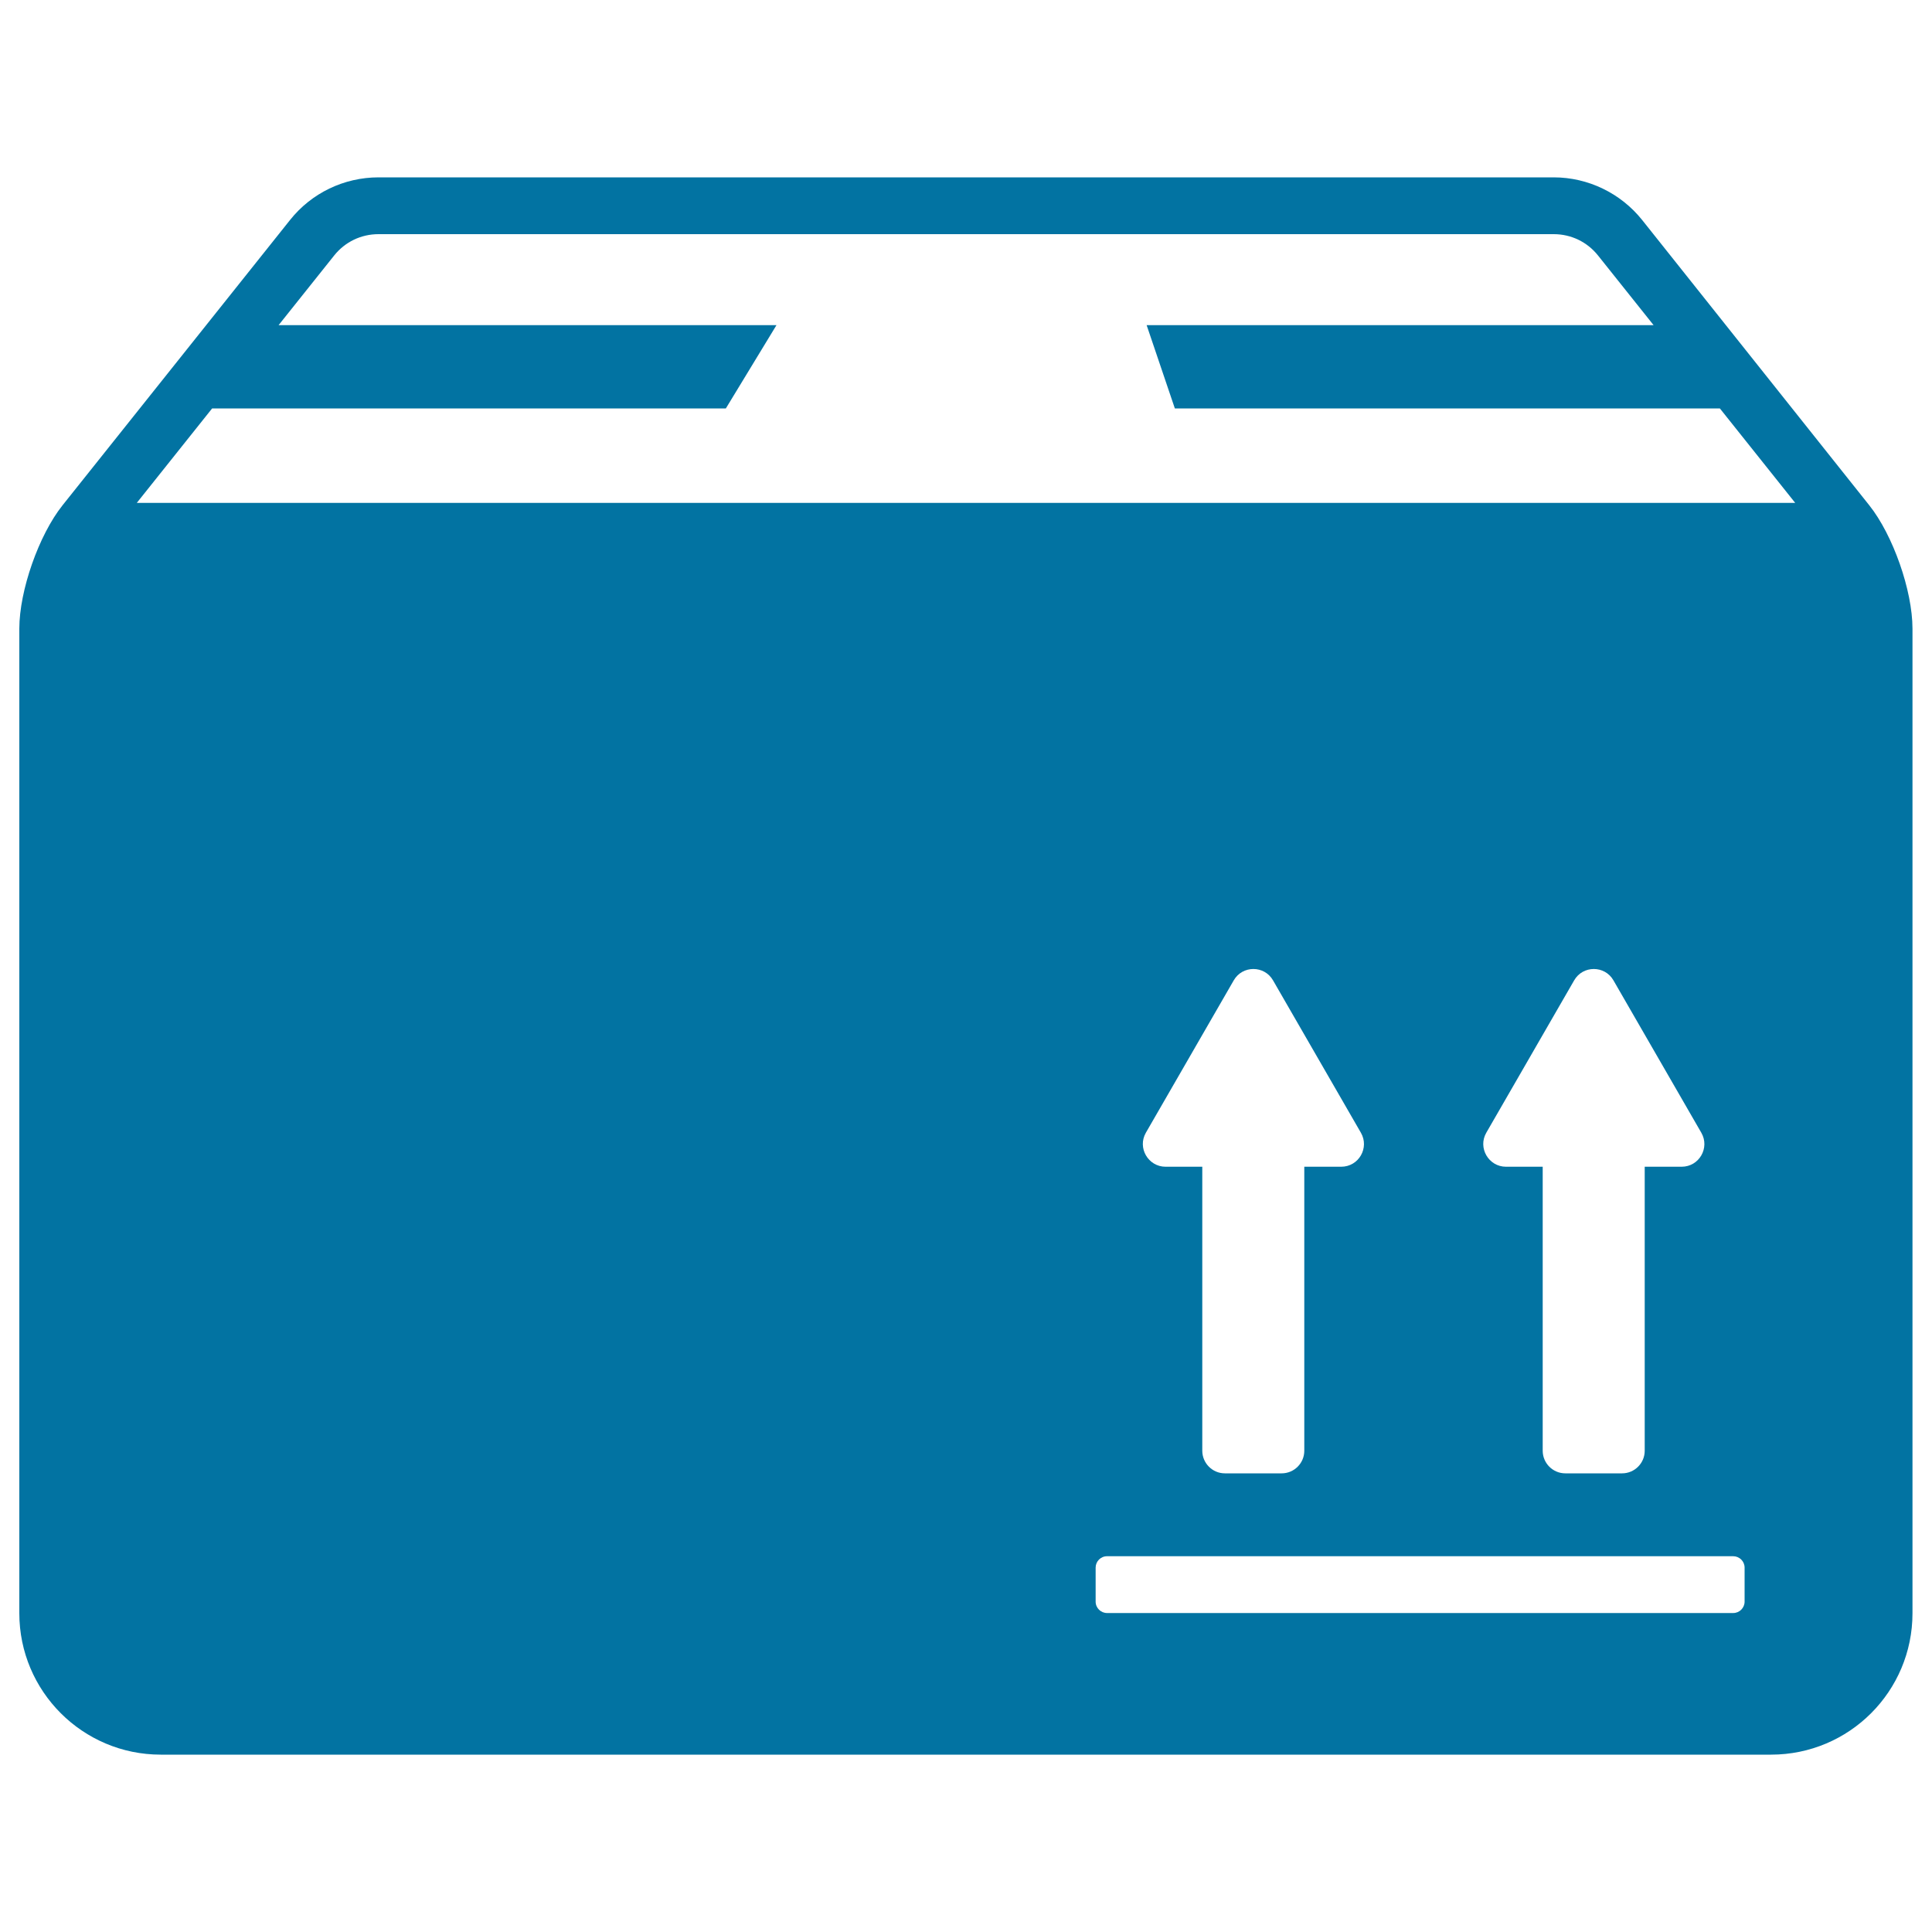
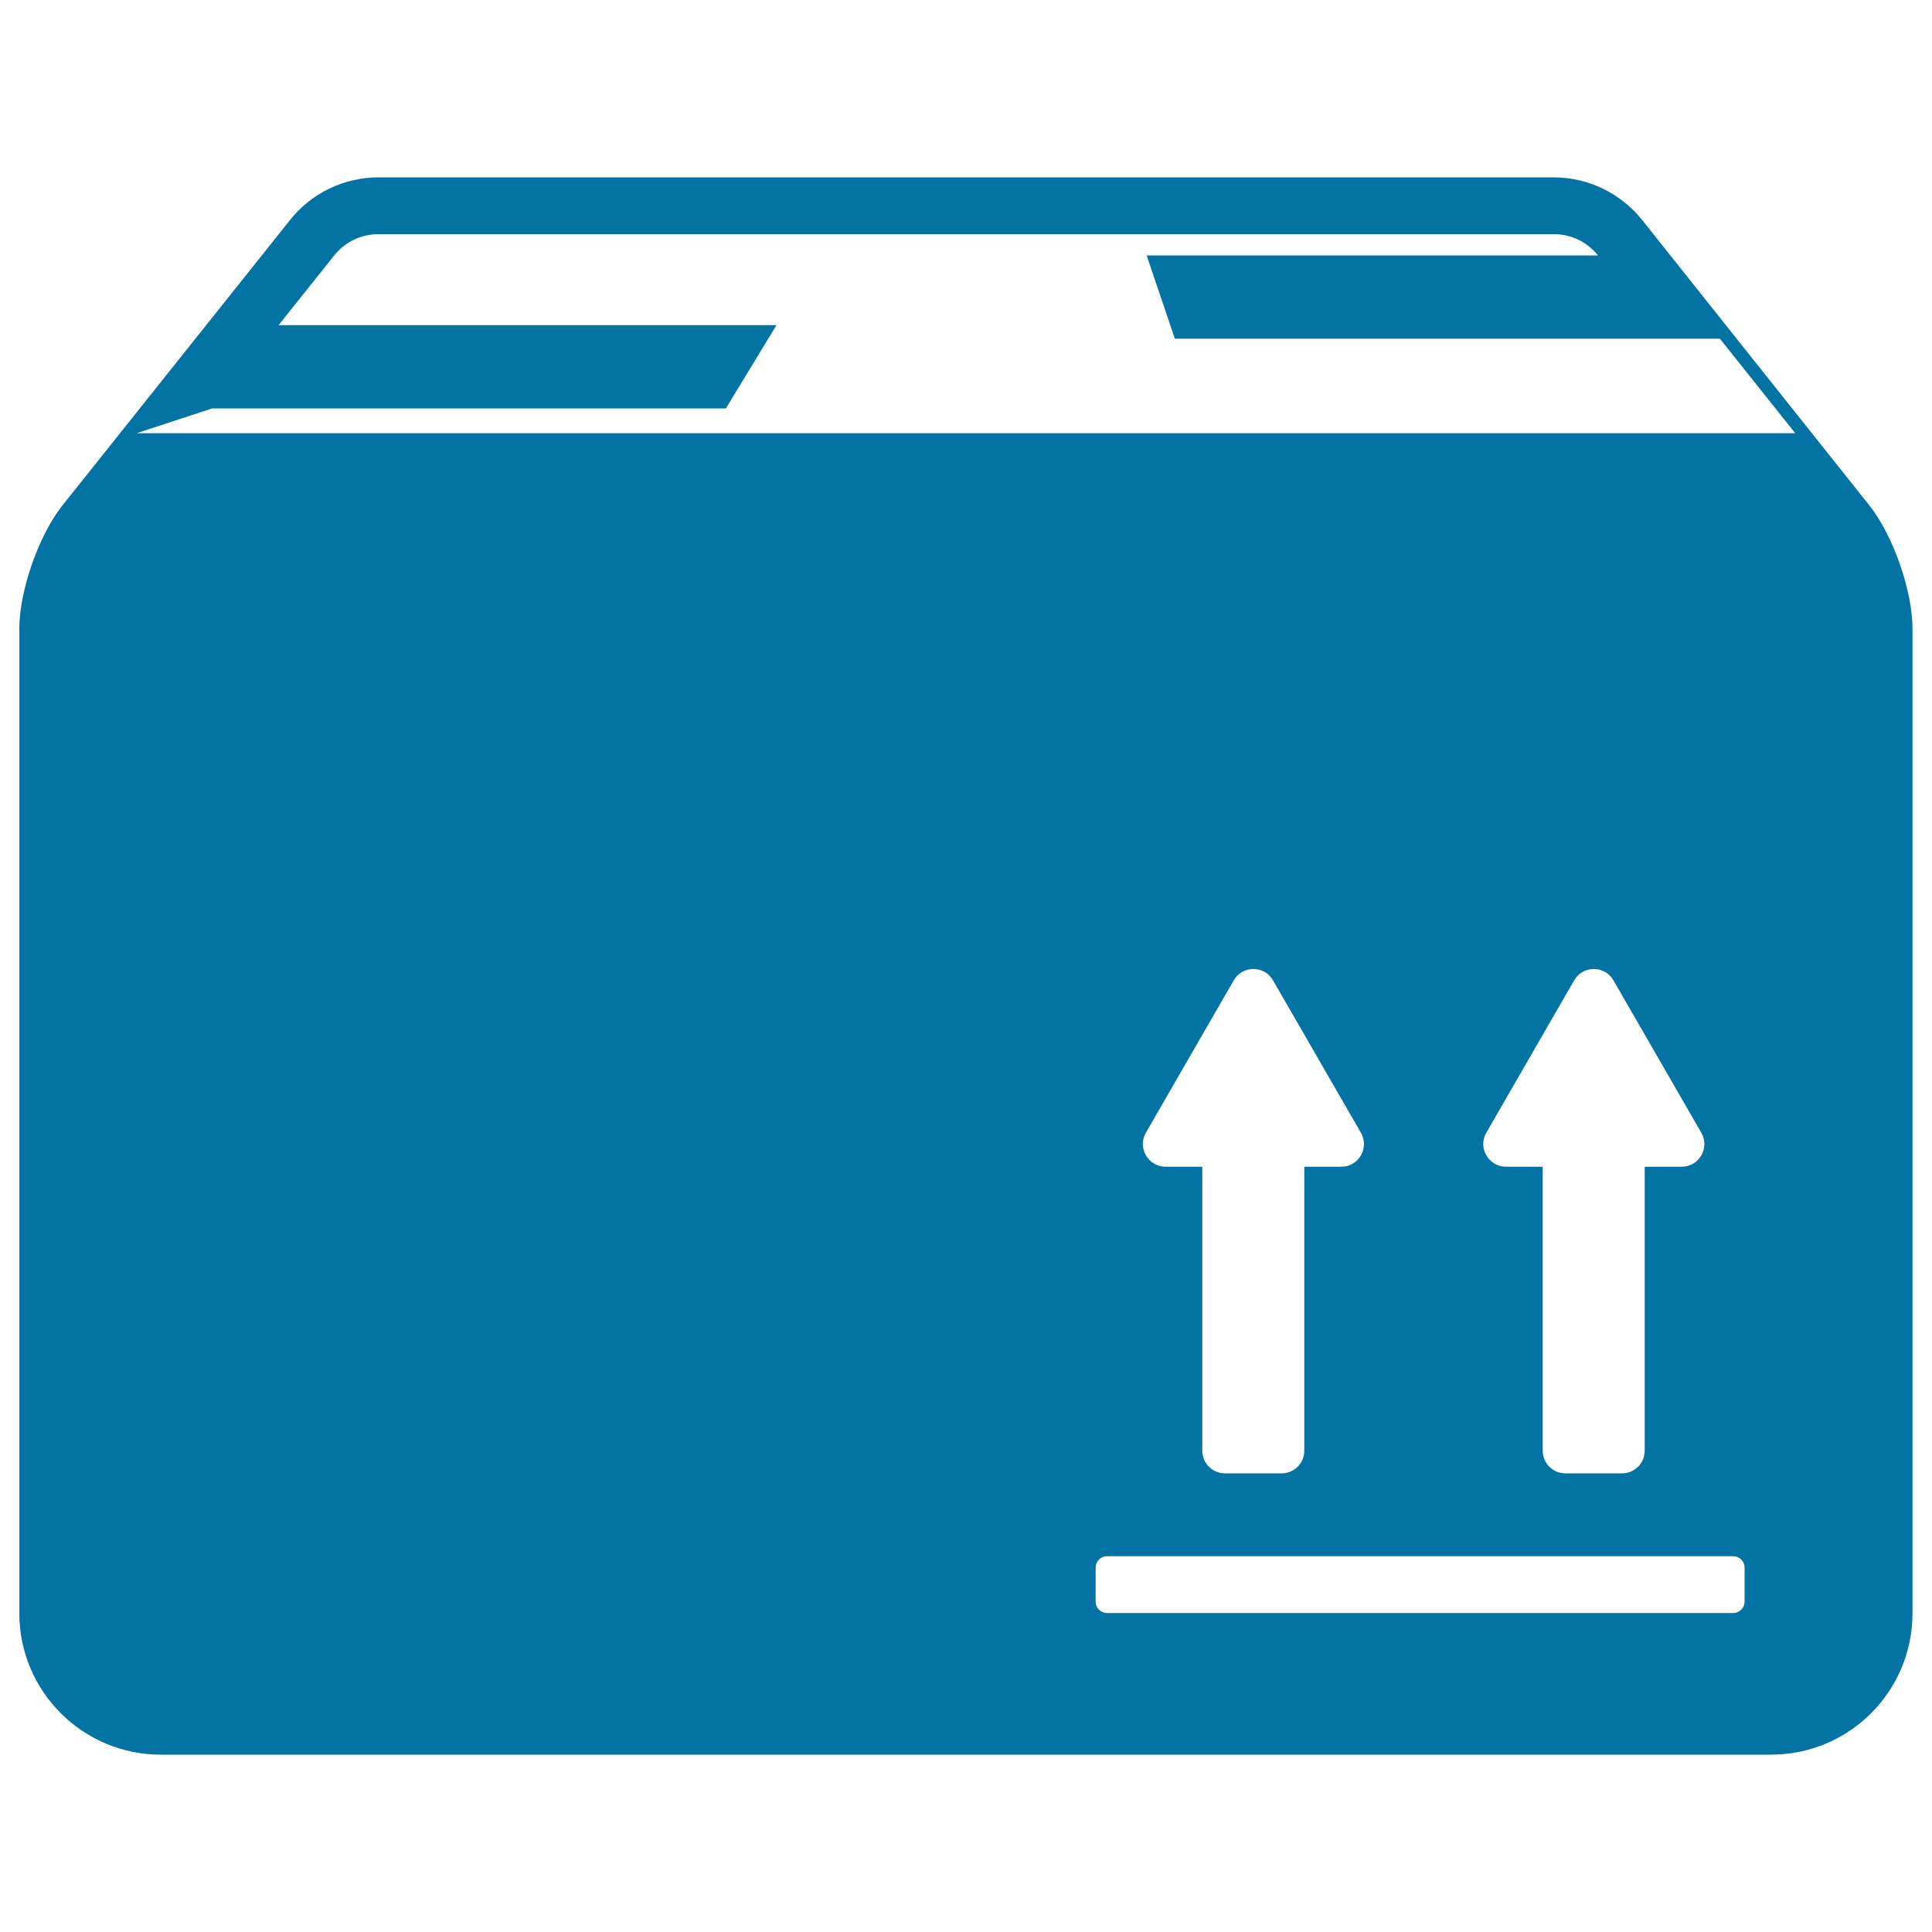
<svg xmlns="http://www.w3.org/2000/svg" viewBox="0 0 1000 1000" style="fill:#0273a2">
  <title>Box Of Packing For Delivery SVG icon</title>
  <g>
-     <path d="M850,113.9c-11.1-13.9-28-22.1-45.8-22.1H195.9c-17.8,0-34.7,8.1-45.8,22.1L32.4,261.5C20.1,276.9,10,305.7,10,325.4V835c0,40.4,32.8,73.2,73.2,73.2h833.5c40.5,0,73.2-32.8,73.2-73.2V325.4c0-19.7-10.1-48.5-22.4-63.9L850,113.9z M779.5,603.9c-9,0-14.7-9.8-10.2-17.6l45.5-78.9c4.5-7.8,15.8-7.8,20.3,0l45.5,78.9c4.5,7.8-1.1,17.6-10.2,17.6h-19.1v147c0,6.5-5.3,11.7-11.7,11.7h-29.4c-6.5,0-11.7-5.3-11.7-11.7v-147H779.5z M603.3,603.9c-9,0-14.7-9.8-10.2-17.6l45.5-78.9c4.5-7.8,15.8-7.8,20.3,0l45.5,78.9c4.5,7.8-1.1,17.6-10.2,17.6h-19.1v147c0,6.5-5.3,11.7-11.7,11.7h-29.4c-6.5,0-11.7-5.3-11.7-11.7v-147H603.3z M903,829c0,3.2-2.6,5.9-5.9,5.9H573c-3.2,0-5.9-2.6-5.9-5.9v-17.6c0-3.2,2.6-5.9,5.9-5.9h324.1c3.2,0,5.9,2.6,5.9,5.9L903,829L903,829z M109.8,211.4h265.9l26.2-43.1H144.2l28.8-36.1c5.6-7,13.9-11,22.9-11h608.3c9,0,17.3,4,22.9,11l28.8,36.1H593.5l14.6,43.1h282.1l39,48.9H70.8L109.8,211.4z" />
+     <path d="M850,113.9c-11.1-13.9-28-22.1-45.8-22.1H195.9c-17.8,0-34.7,8.1-45.8,22.1L32.4,261.5C20.1,276.9,10,305.7,10,325.4V835c0,40.4,32.8,73.2,73.2,73.2h833.5c40.5,0,73.2-32.8,73.2-73.2V325.4c0-19.7-10.1-48.5-22.4-63.9L850,113.9z M779.5,603.9c-9,0-14.7-9.8-10.2-17.6l45.5-78.9c4.5-7.8,15.8-7.8,20.3,0l45.5,78.9c4.5,7.8-1.1,17.6-10.2,17.6h-19.1v147c0,6.5-5.3,11.7-11.7,11.7h-29.4c-6.5,0-11.7-5.3-11.7-11.7v-147H779.5z M603.3,603.9c-9,0-14.7-9.8-10.2-17.6l45.5-78.9c4.5-7.8,15.8-7.8,20.3,0l45.5,78.9c4.5,7.8-1.1,17.6-10.2,17.6h-19.1v147c0,6.5-5.3,11.7-11.7,11.7h-29.4c-6.5,0-11.7-5.3-11.7-11.7v-147H603.3z M903,829c0,3.2-2.6,5.9-5.9,5.9H573c-3.2,0-5.9-2.6-5.9-5.9v-17.6c0-3.2,2.6-5.9,5.9-5.9h324.1c3.2,0,5.9,2.6,5.9,5.9L903,829L903,829z M109.8,211.4h265.9l26.2-43.1H144.2l28.8-36.1c5.6-7,13.9-11,22.9-11h608.3c9,0,17.3,4,22.9,11H593.5l14.6,43.1h282.1l39,48.9H70.8L109.8,211.4z" />
  </g>
</svg>